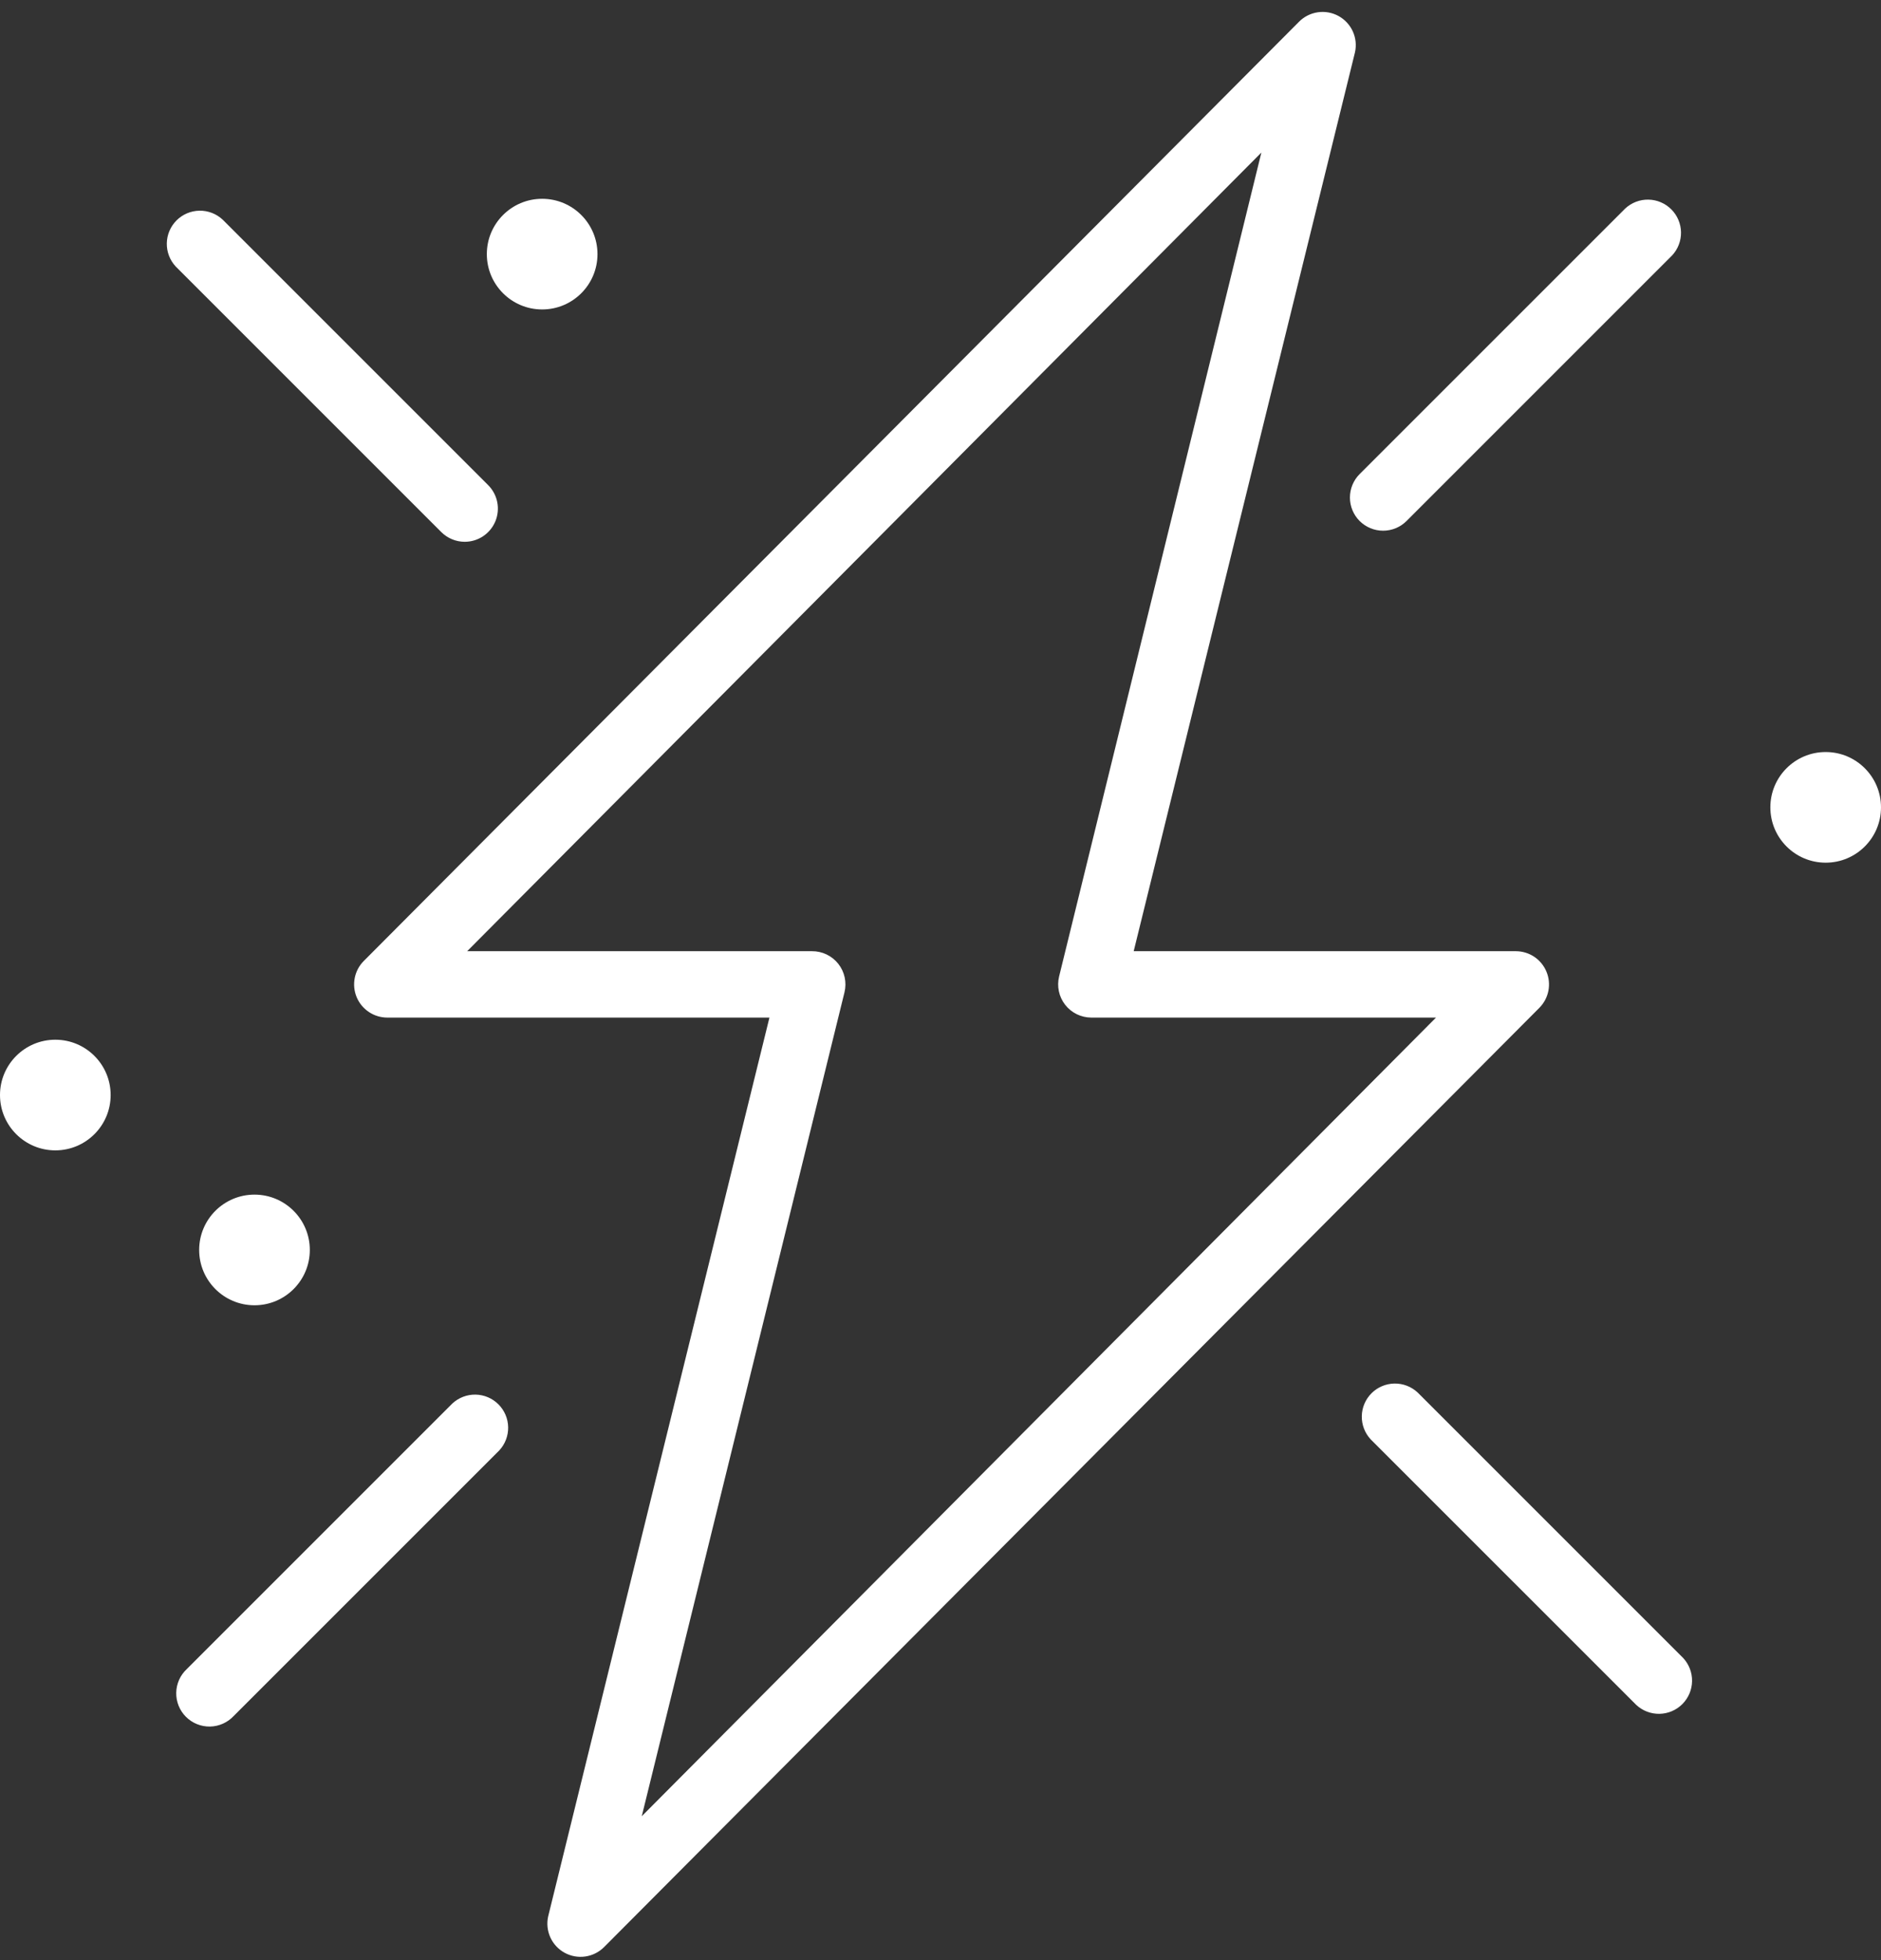
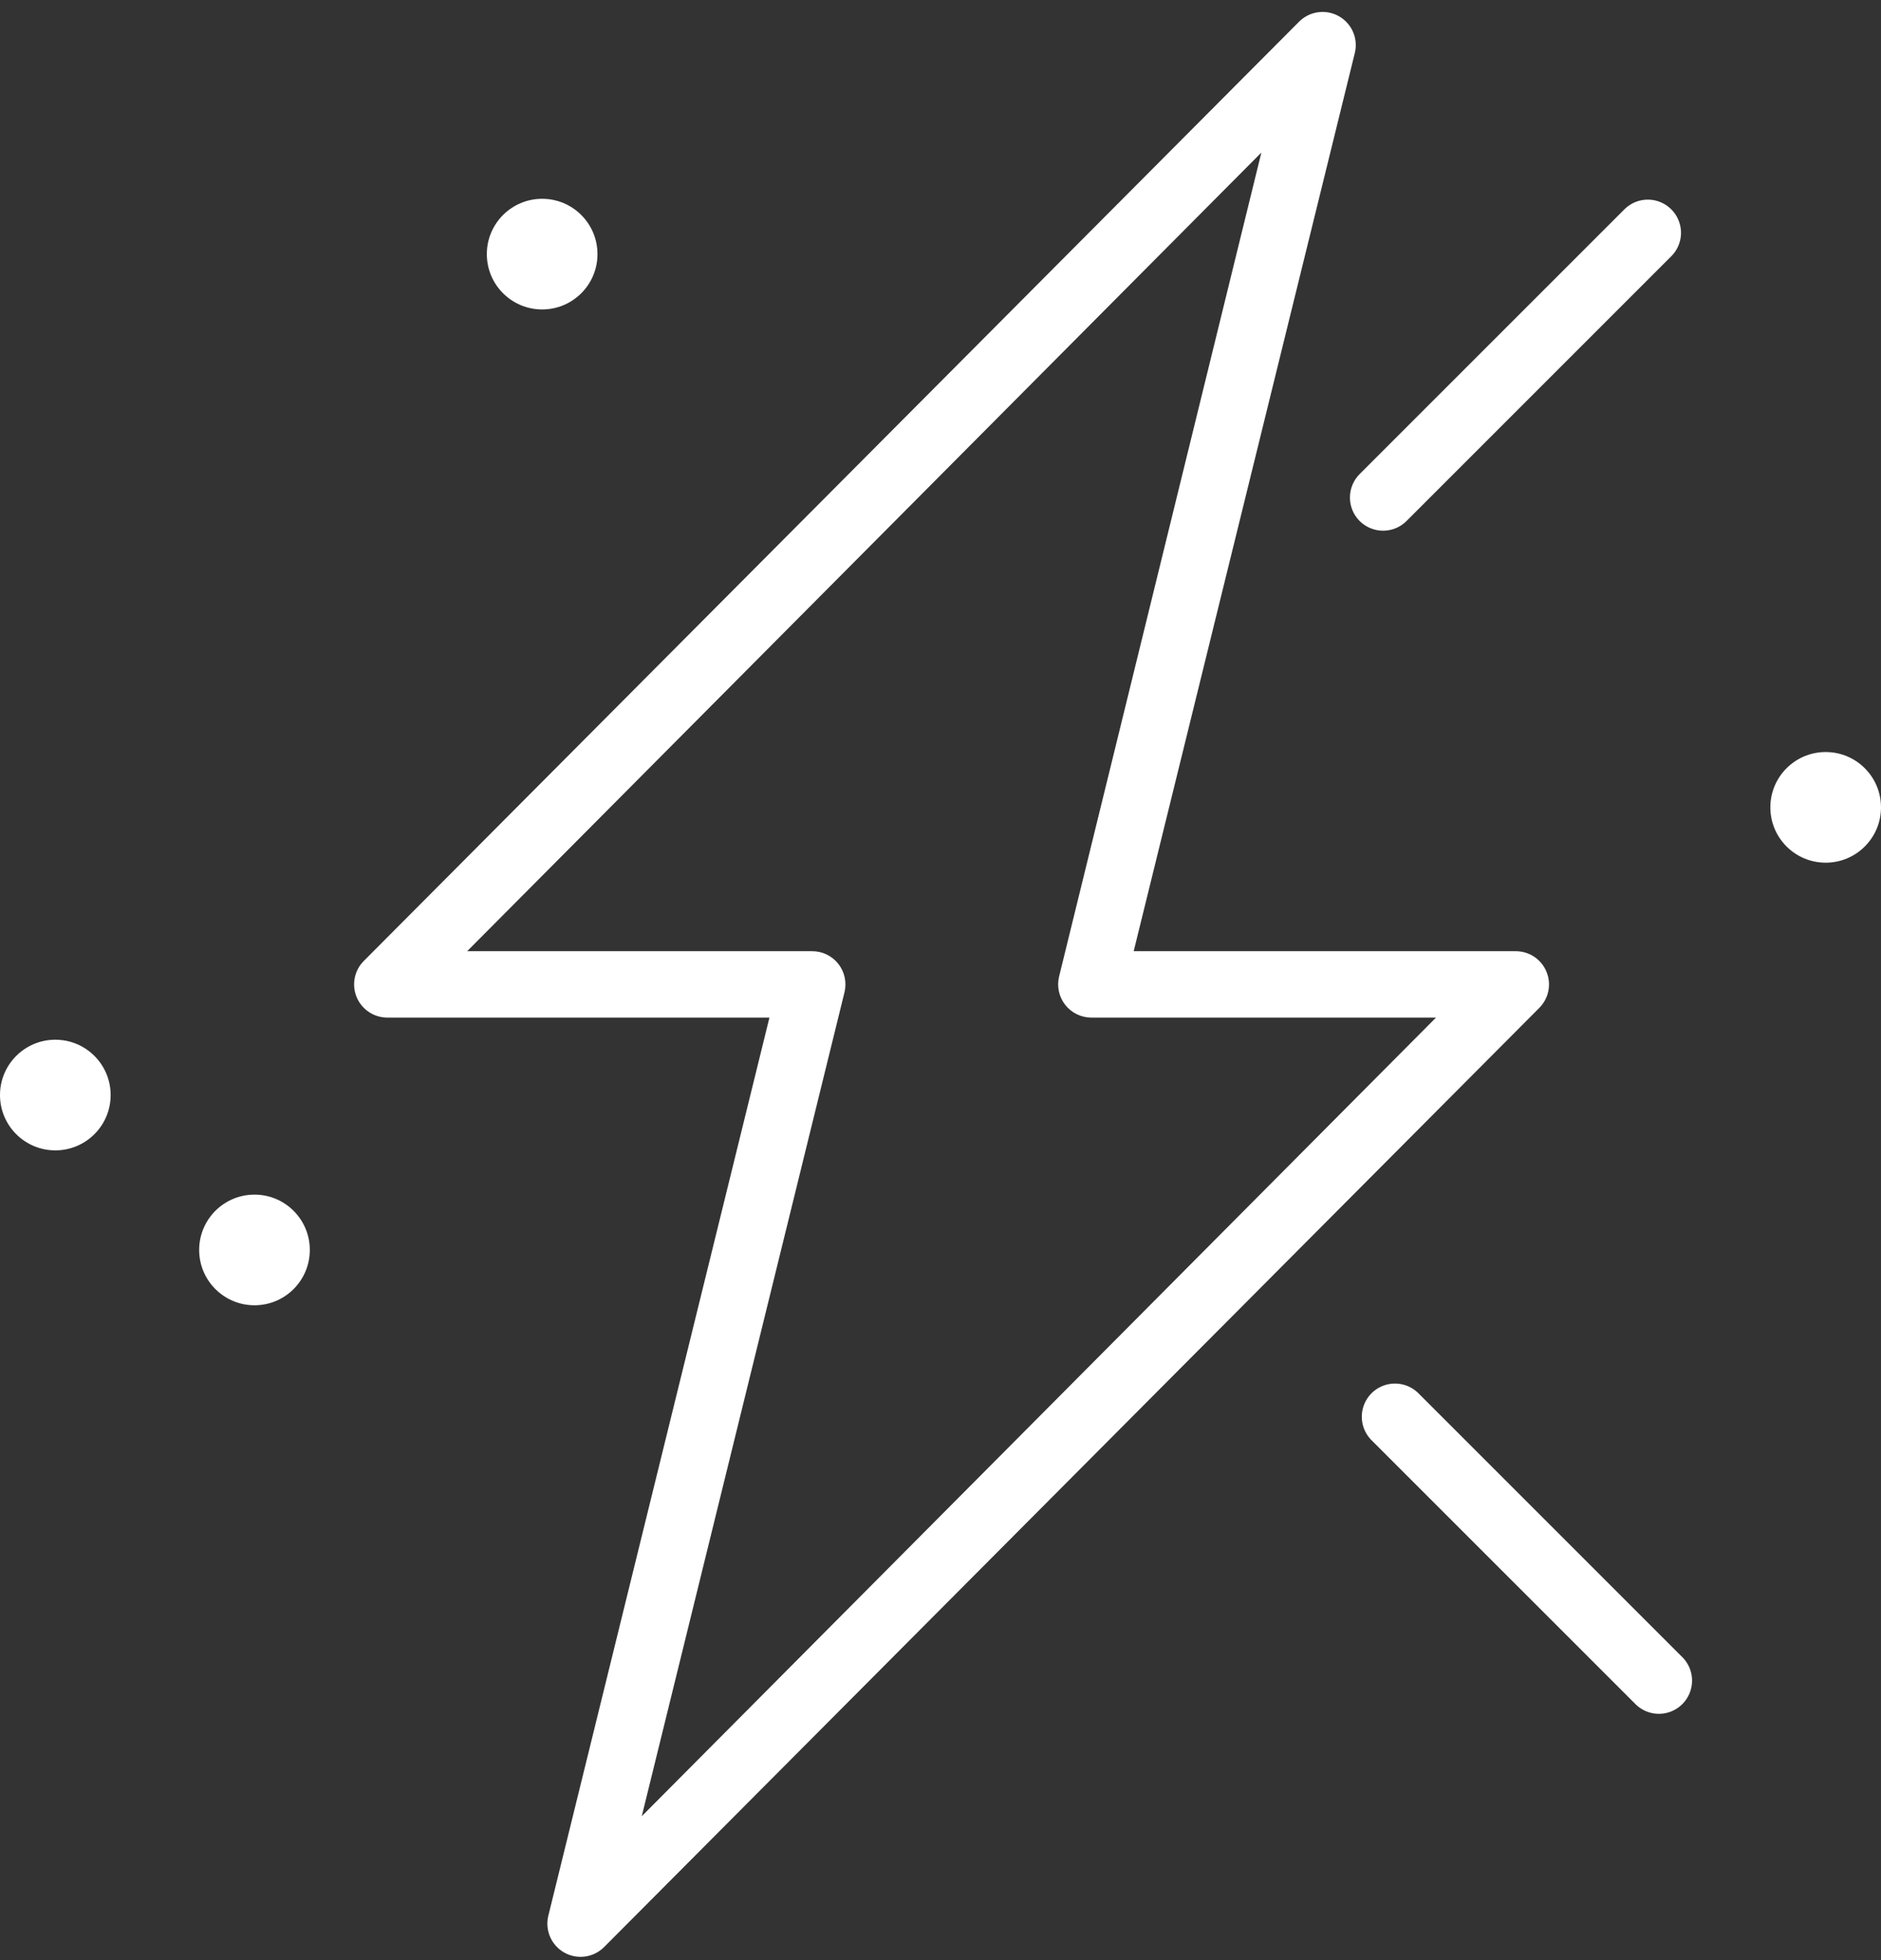
<svg xmlns="http://www.w3.org/2000/svg" width="119" height="124" viewBox="0 0 119 124" fill="none">
  <rect x="0" y="0" width="119" height="124" fill="#333333" stroke="none" />
  <path d="M97.832 61.465C97.673 61.084 97.404 60.758 97.061 60.529C96.717 60.3 96.314 60.178 95.9 60.177H71.722L85.722 3.309C85.821 2.864 85.772 2.4 85.584 1.986C85.395 1.571 85.077 1.229 84.678 1.011C84.278 0.793 83.819 0.711 83.368 0.777C82.918 0.843 82.501 1.053 82.18 1.377L23.017 60.793C22.723 61.086 22.523 61.46 22.443 61.867C22.362 62.275 22.403 62.697 22.562 63.08C22.721 63.464 22.99 63.791 23.335 64.022C23.68 64.253 24.085 64.376 24.5 64.377H48.678L34.678 121.245C34.58 121.689 34.629 122.153 34.817 122.568C35.006 122.982 35.324 123.324 35.723 123.542C36.123 123.76 36.583 123.842 37.033 123.776C37.483 123.71 37.9 123.5 38.221 123.177L97.385 63.761C97.678 63.466 97.878 63.09 97.958 62.681C98.038 62.272 97.994 61.849 97.832 61.465ZM40.6 114.903L53.425 62.781C53.501 62.47 53.506 62.145 53.438 61.832C53.371 61.519 53.232 61.226 53.033 60.974C52.835 60.723 52.581 60.521 52.292 60.382C52.004 60.244 51.687 60.174 51.367 60.177H29.555L79.8 9.651L67.004 61.773C66.928 62.081 66.923 62.403 66.989 62.714C67.055 63.025 67.191 63.317 67.387 63.568C67.582 63.819 67.832 64.022 68.118 64.162C68.403 64.302 68.717 64.375 69.034 64.377H90.847L40.6 114.903Z" fill="white" />
  <path d="M89.684 88.093C89.286 87.722 88.759 87.52 88.215 87.529C87.671 87.539 87.152 87.759 86.767 88.144C86.383 88.529 86.162 89.048 86.153 89.592C86.143 90.136 86.345 90.662 86.716 91.061L103.516 107.86C103.914 108.231 104.441 108.433 104.985 108.424C105.529 108.414 106.048 108.194 106.433 107.809C106.817 107.424 107.038 106.905 107.047 106.361C107.057 105.817 106.855 105.291 106.484 104.892L89.684 88.093Z" fill="white" />
-   <path d="M29.4 34.276C29.815 34.276 30.221 34.153 30.566 33.922C30.911 33.691 31.18 33.363 31.339 32.98C31.497 32.596 31.539 32.175 31.458 31.767C31.377 31.36 31.178 30.986 30.884 30.692L14.084 13.893C13.686 13.522 13.16 13.32 12.616 13.329C12.072 13.339 11.553 13.559 11.168 13.944C10.783 14.329 10.563 14.848 10.553 15.392C10.543 15.936 10.745 16.462 11.116 16.86L27.916 33.66C28.31 34.054 28.844 34.276 29.4 34.276Z" fill="white" />
  <path d="M86.016 32.961C86.41 33.354 86.944 33.575 87.501 33.575C88.057 33.575 88.591 33.354 88.984 32.961L105.784 16.16C106.155 15.762 106.357 15.236 106.348 14.692C106.338 14.148 106.118 13.629 105.733 13.244C105.348 12.859 104.829 12.639 104.285 12.629C103.741 12.62 103.215 12.822 102.817 13.193L86.016 29.992C85.623 30.386 85.402 30.92 85.402 31.477C85.402 32.033 85.623 32.567 86.016 32.961Z" fill="white" />
-   <path d="M28.617 88.793L11.817 105.593C11.611 105.785 11.445 106.017 11.33 106.274C11.216 106.532 11.154 106.81 11.149 107.092C11.144 107.374 11.196 107.654 11.301 107.915C11.407 108.177 11.564 108.414 11.764 108.614C11.963 108.813 12.2 108.97 12.462 109.076C12.723 109.182 13.004 109.234 13.286 109.229C13.568 109.224 13.845 109.162 14.103 109.047C14.361 108.932 14.593 108.767 14.785 108.561L31.585 91.761C31.956 91.362 32.158 90.836 32.148 90.292C32.139 89.748 31.918 89.229 31.533 88.844C31.149 88.459 30.63 88.239 30.085 88.229C29.541 88.22 29.015 88.422 28.617 88.793Z" fill="white" />
  <path d="M16.1 82.577C18.033 82.577 19.6 81.01 19.6 79.077C19.6 77.144 18.033 75.577 16.1 75.577C14.167 75.577 12.6 77.144 12.6 79.077C12.6 81.01 14.167 82.577 16.1 82.577Z" fill="white" />
  <path d="M3.5 72.777C5.433 72.777 7 71.21 7 69.277C7 67.344 5.433 65.777 3.5 65.777C1.567 65.777 0 67.344 0 69.277C0 71.21 1.567 72.777 3.5 72.777Z" fill="white" />
  <path d="M115.5 54.577C117.433 54.577 119 53.01 119 51.077C119 49.144 117.433 47.577 115.5 47.577C113.567 47.577 112 49.144 112 51.077C112 53.01 113.567 54.577 115.5 54.577Z" fill="white" />
  <path d="M34.299 19.577C36.232 19.577 37.799 18.01 37.799 16.077C37.799 14.144 36.232 12.577 34.299 12.577C32.366 12.577 30.799 14.144 30.799 16.077C30.799 18.01 32.366 19.577 34.299 19.577Z" fill="white" />
</svg>